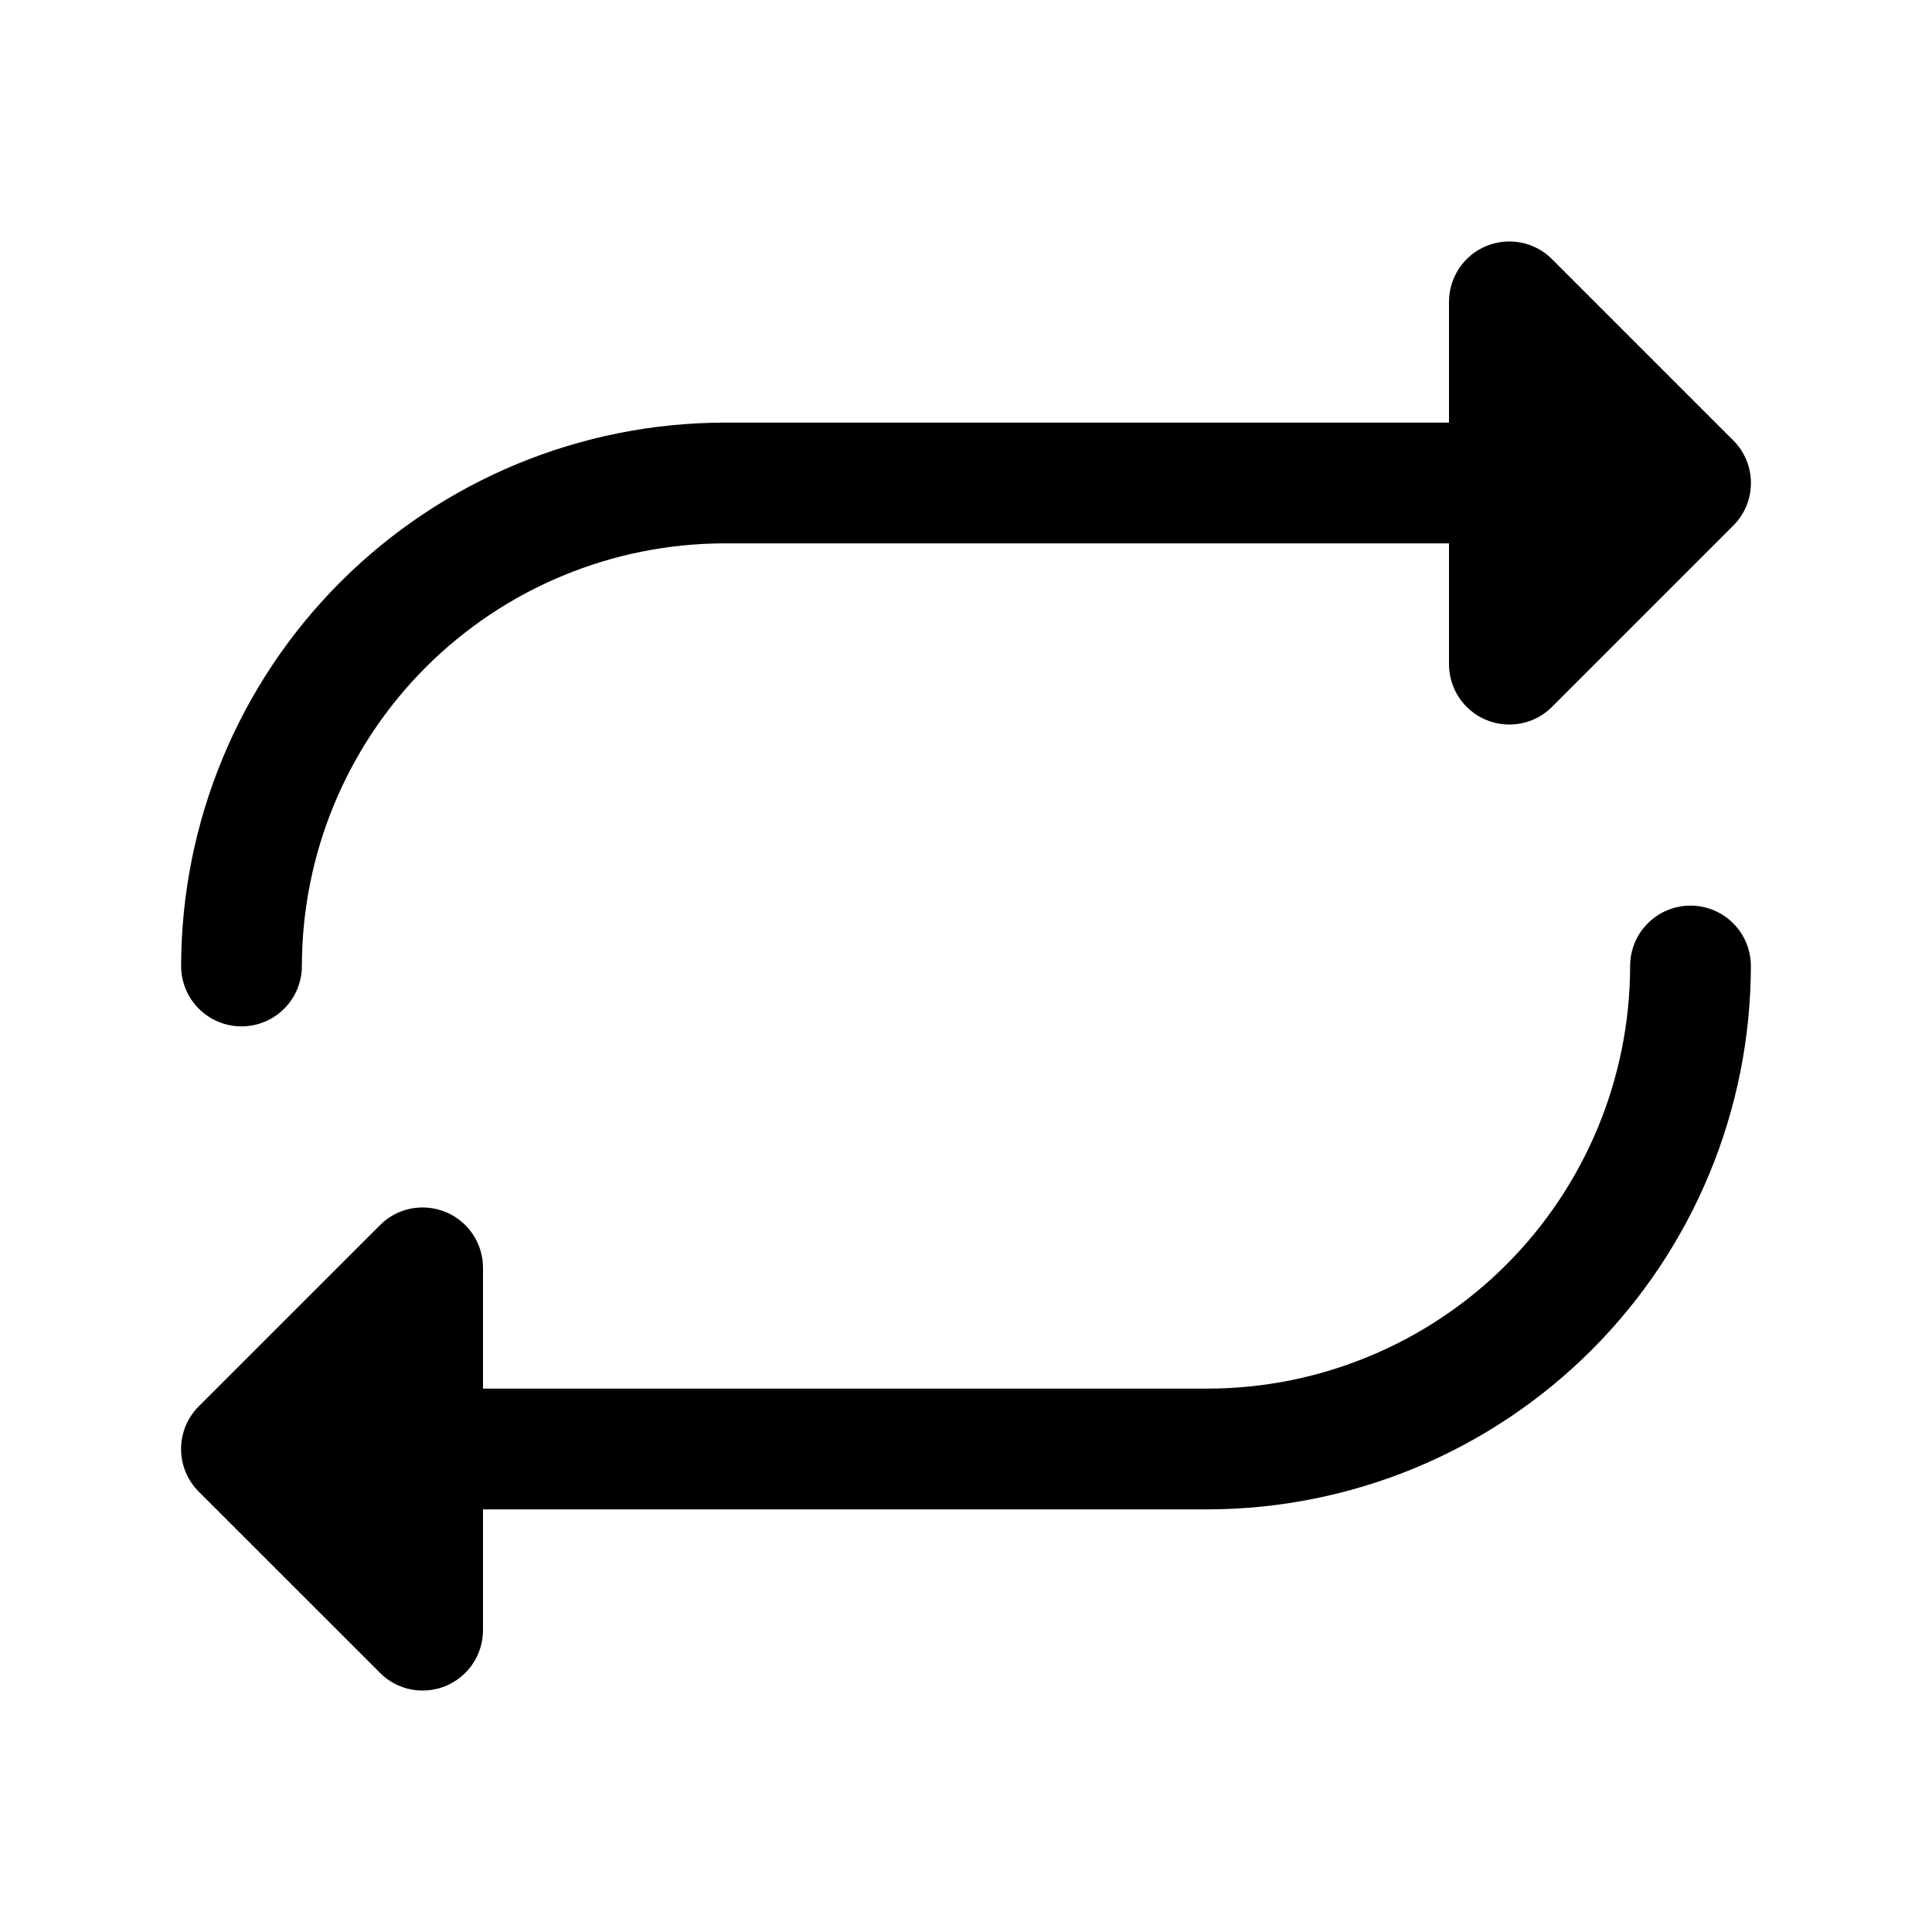
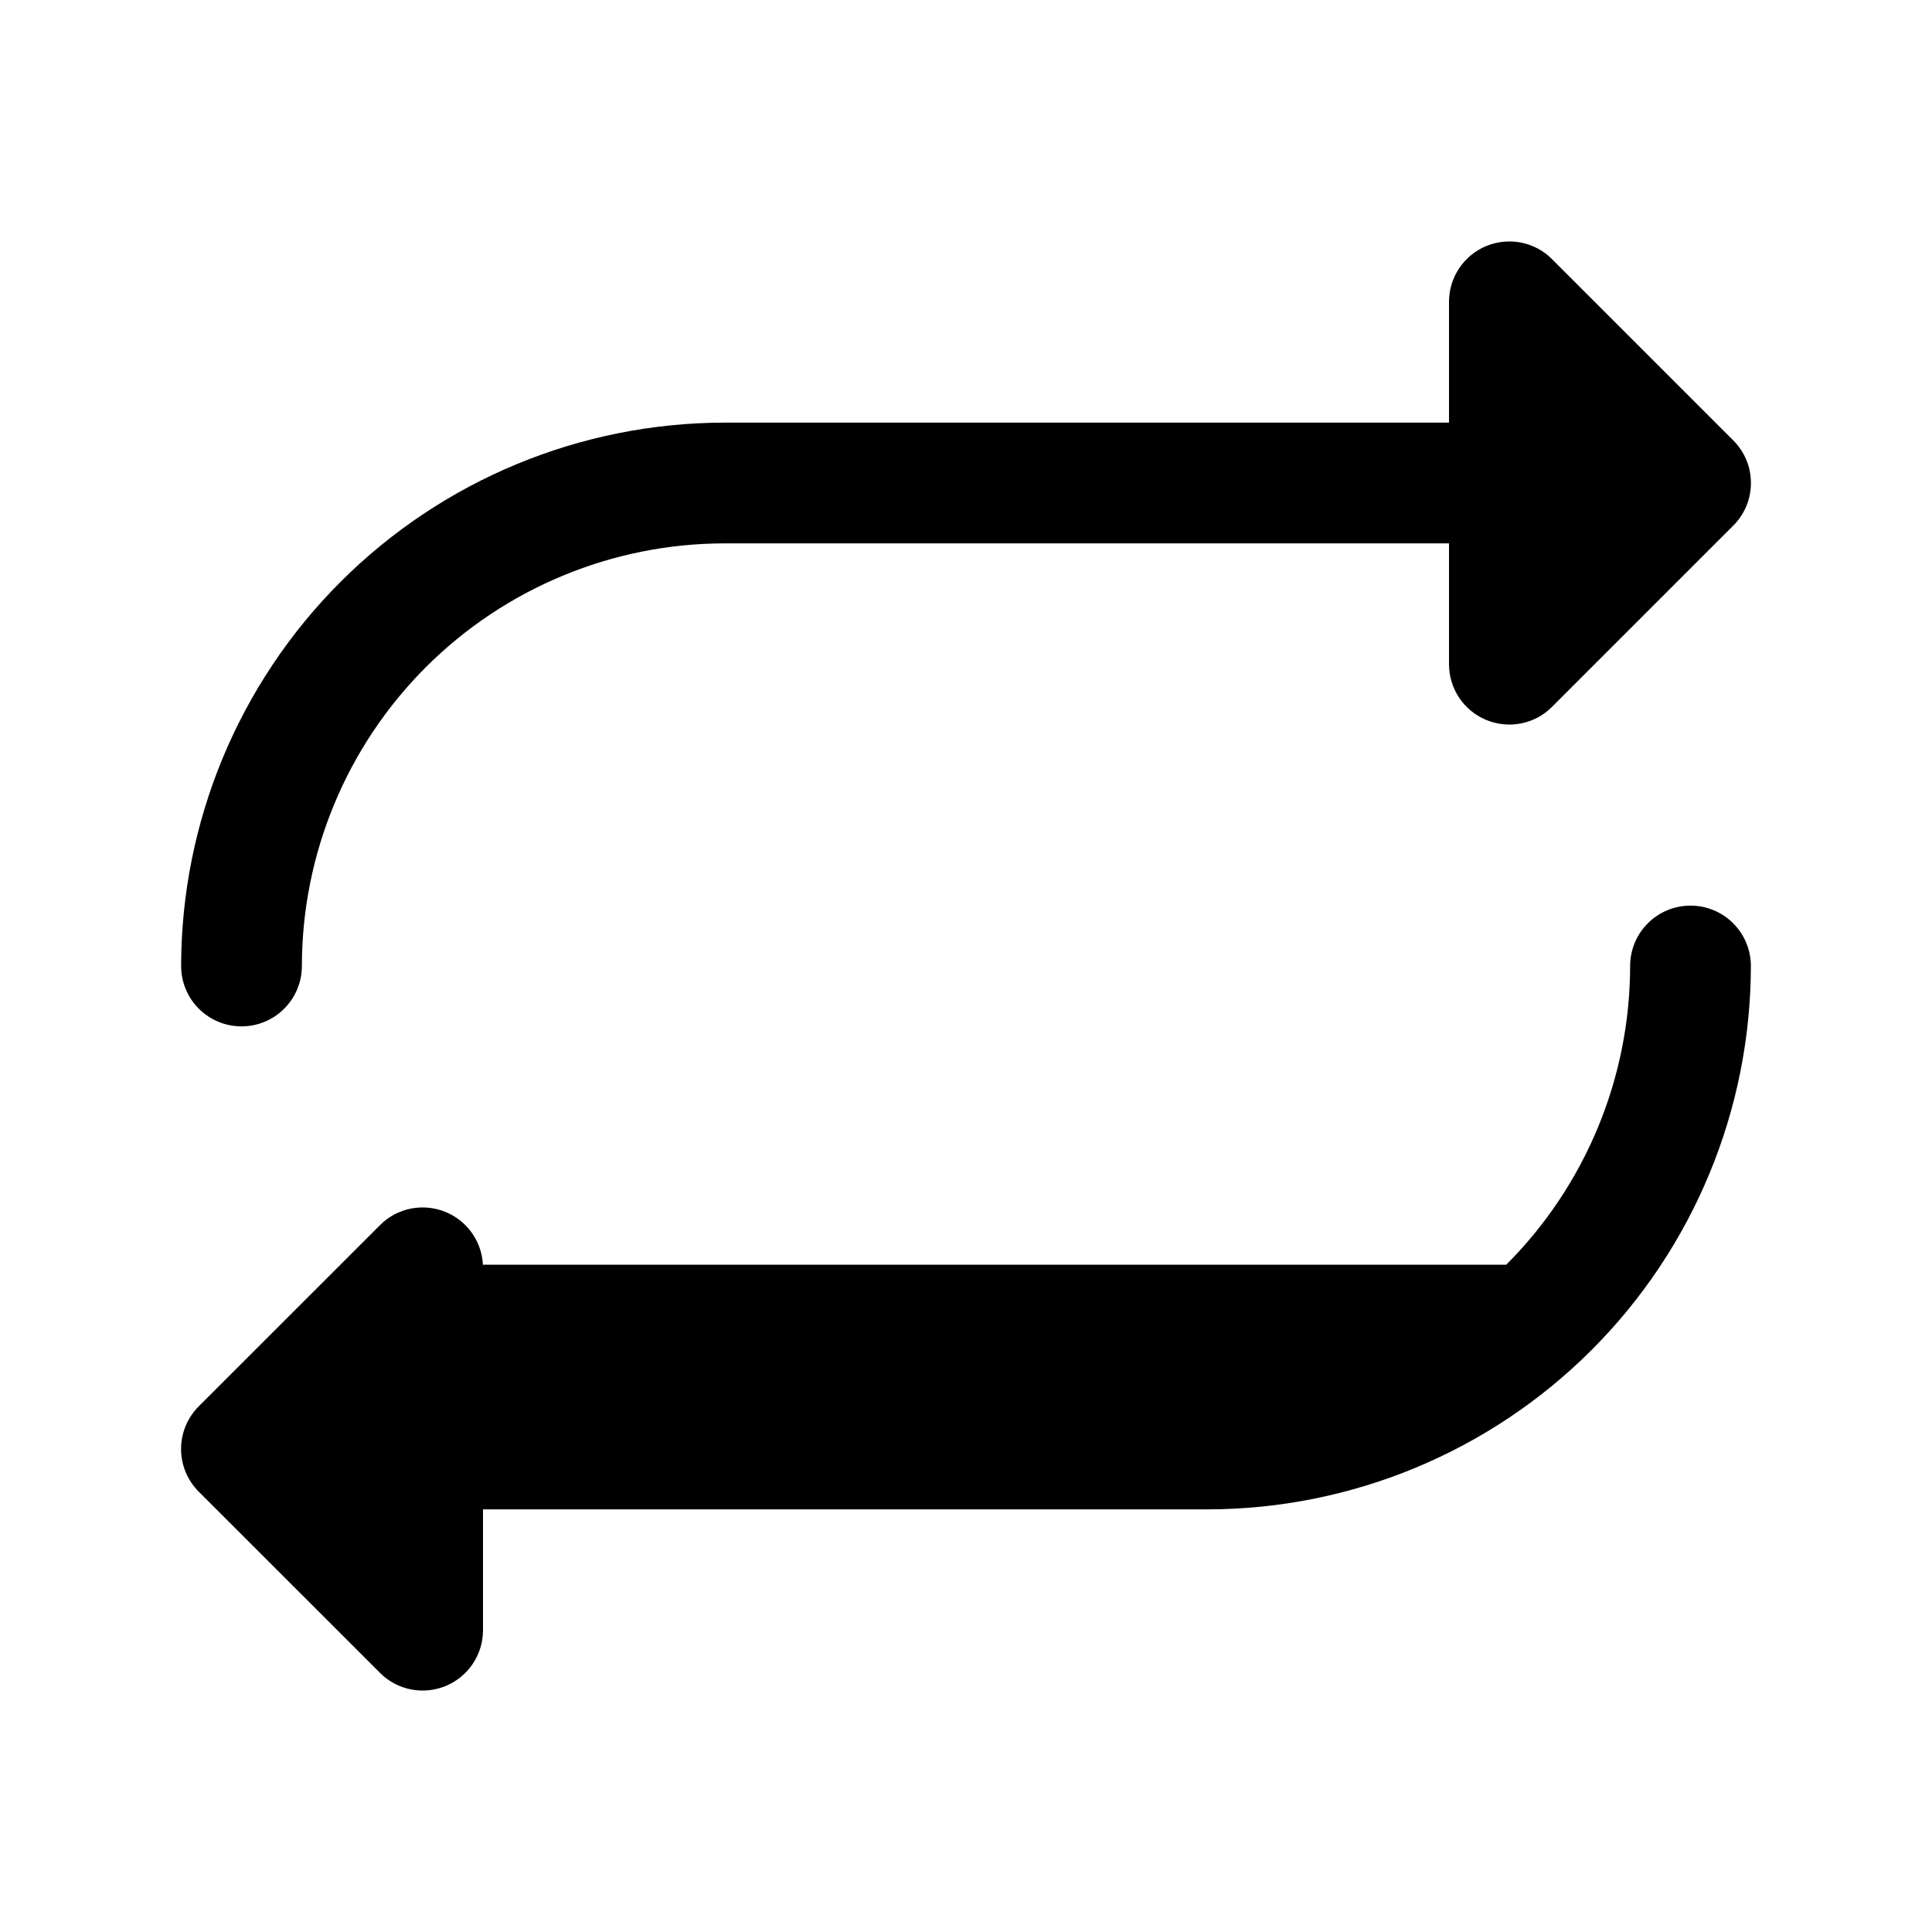
<svg xmlns="http://www.w3.org/2000/svg" fill="none" height="100%" overflow="visible" preserveAspectRatio="none" style="display: block;" viewBox="0 0 32 32" width="100%">
  <g id="Frame">
-     <path d="M3 16C3.003 13.614 3.952 11.326 5.639 9.639C7.326 7.952 9.614 7.003 12 7H24V5C24 4.802 24.058 4.609 24.168 4.444C24.278 4.279 24.434 4.151 24.617 4.075C24.8 4 25.001 3.98 25.195 4.018C25.389 4.057 25.568 4.152 25.707 4.293L28.707 7.293C28.8 7.385 28.874 7.496 28.925 7.617C28.975 7.738 29.001 7.869 29.001 8C29.001 8.131 28.975 8.262 28.925 8.383C28.874 8.504 28.8 8.615 28.707 8.707L25.707 11.707C25.568 11.848 25.389 11.943 25.195 11.982C25.001 12.02 24.8 12 24.617 11.925C24.434 11.849 24.278 11.721 24.168 11.556C24.058 11.391 24 11.198 24 11V9H12C10.144 9.002 8.365 9.74 7.052 11.052C5.74 12.365 5.002 14.144 5 16C5 16.265 4.895 16.52 4.707 16.707C4.52 16.895 4.265 17 4 17C3.735 17 3.48 16.895 3.293 16.707C3.105 16.52 3 16.265 3 16ZM28 15C27.735 15 27.48 15.105 27.293 15.293C27.105 15.48 27 15.735 27 16C26.998 17.856 26.26 19.635 24.948 20.948C23.635 22.26 21.856 22.998 20 23H8V21C8 20.802 7.942 20.609 7.832 20.444C7.722 20.279 7.566 20.151 7.383 20.075C7.2 20 6.999 19.98 6.805 20.018C6.611 20.057 6.432 20.152 6.293 20.293L3.292 23.293C3.2 23.385 3.126 23.496 3.075 23.617C3.025 23.738 2.999 23.869 2.999 24C2.999 24.131 3.025 24.262 3.075 24.383C3.126 24.504 3.2 24.615 3.292 24.707L6.293 27.707C6.432 27.848 6.611 27.943 6.805 27.982C6.999 28.02 7.2 28 7.383 27.925C7.566 27.849 7.722 27.721 7.832 27.556C7.942 27.391 8 27.198 8 27V25H20C22.386 24.997 24.674 24.048 26.361 22.361C28.048 20.674 28.997 18.386 29 16C29 15.735 28.895 15.48 28.707 15.293C28.52 15.105 28.265 15 28 15Z" fill="url(#paint0_linear_0_1011)" id="Vector" style="" />
+     <path d="M3 16C3.003 13.614 3.952 11.326 5.639 9.639C7.326 7.952 9.614 7.003 12 7H24V5C24 4.802 24.058 4.609 24.168 4.444C24.278 4.279 24.434 4.151 24.617 4.075C24.8 4 25.001 3.98 25.195 4.018C25.389 4.057 25.568 4.152 25.707 4.293L28.707 7.293C28.8 7.385 28.874 7.496 28.925 7.617C28.975 7.738 29.001 7.869 29.001 8C29.001 8.131 28.975 8.262 28.925 8.383C28.874 8.504 28.8 8.615 28.707 8.707L25.707 11.707C25.568 11.848 25.389 11.943 25.195 11.982C25.001 12.02 24.8 12 24.617 11.925C24.434 11.849 24.278 11.721 24.168 11.556C24.058 11.391 24 11.198 24 11V9H12C10.144 9.002 8.365 9.74 7.052 11.052C5.74 12.365 5.002 14.144 5 16C5 16.265 4.895 16.52 4.707 16.707C4.52 16.895 4.265 17 4 17C3.735 17 3.48 16.895 3.293 16.707C3.105 16.52 3 16.265 3 16ZM28 15C27.735 15 27.48 15.105 27.293 15.293C27.105 15.48 27 15.735 27 16C26.998 17.856 26.26 19.635 24.948 20.948H8V21C8 20.802 7.942 20.609 7.832 20.444C7.722 20.279 7.566 20.151 7.383 20.075C7.2 20 6.999 19.98 6.805 20.018C6.611 20.057 6.432 20.152 6.293 20.293L3.292 23.293C3.2 23.385 3.126 23.496 3.075 23.617C3.025 23.738 2.999 23.869 2.999 24C2.999 24.131 3.025 24.262 3.075 24.383C3.126 24.504 3.2 24.615 3.292 24.707L6.293 27.707C6.432 27.848 6.611 27.943 6.805 27.982C6.999 28.02 7.2 28 7.383 27.925C7.566 27.849 7.722 27.721 7.832 27.556C7.942 27.391 8 27.198 8 27V25H20C22.386 24.997 24.674 24.048 26.361 22.361C28.048 20.674 28.997 18.386 29 16C29 15.735 28.895 15.48 28.707 15.293C28.52 15.105 28.265 15 28 15Z" fill="url(#paint0_linear_0_1011)" id="Vector" style="" />
  </g>
  <defs>
    <linearGradient gradientUnits="userSpaceOnUse" id="paint0_linear_0_1011" x1="16" x2="16" y1="35.32" y2="-3.512">
      <stop stop-color="#F6483F" style="stop-color:#F6483F;stop-color:color(display-p3 0.965 0.282 0.247);stop-opacity:1;" />
      <stop offset="0.5" stop-color="#E64389" style="stop-color:#E64389;stop-color:color(display-p3 0.902 0.263 0.537);stop-opacity:1;" />
      <stop offset="1" stop-color="#D73EC6" style="stop-color:#D73EC6;stop-color:color(display-p3 0.843 0.243 0.776);stop-opacity:1;" />
    </linearGradient>
  </defs>
</svg>